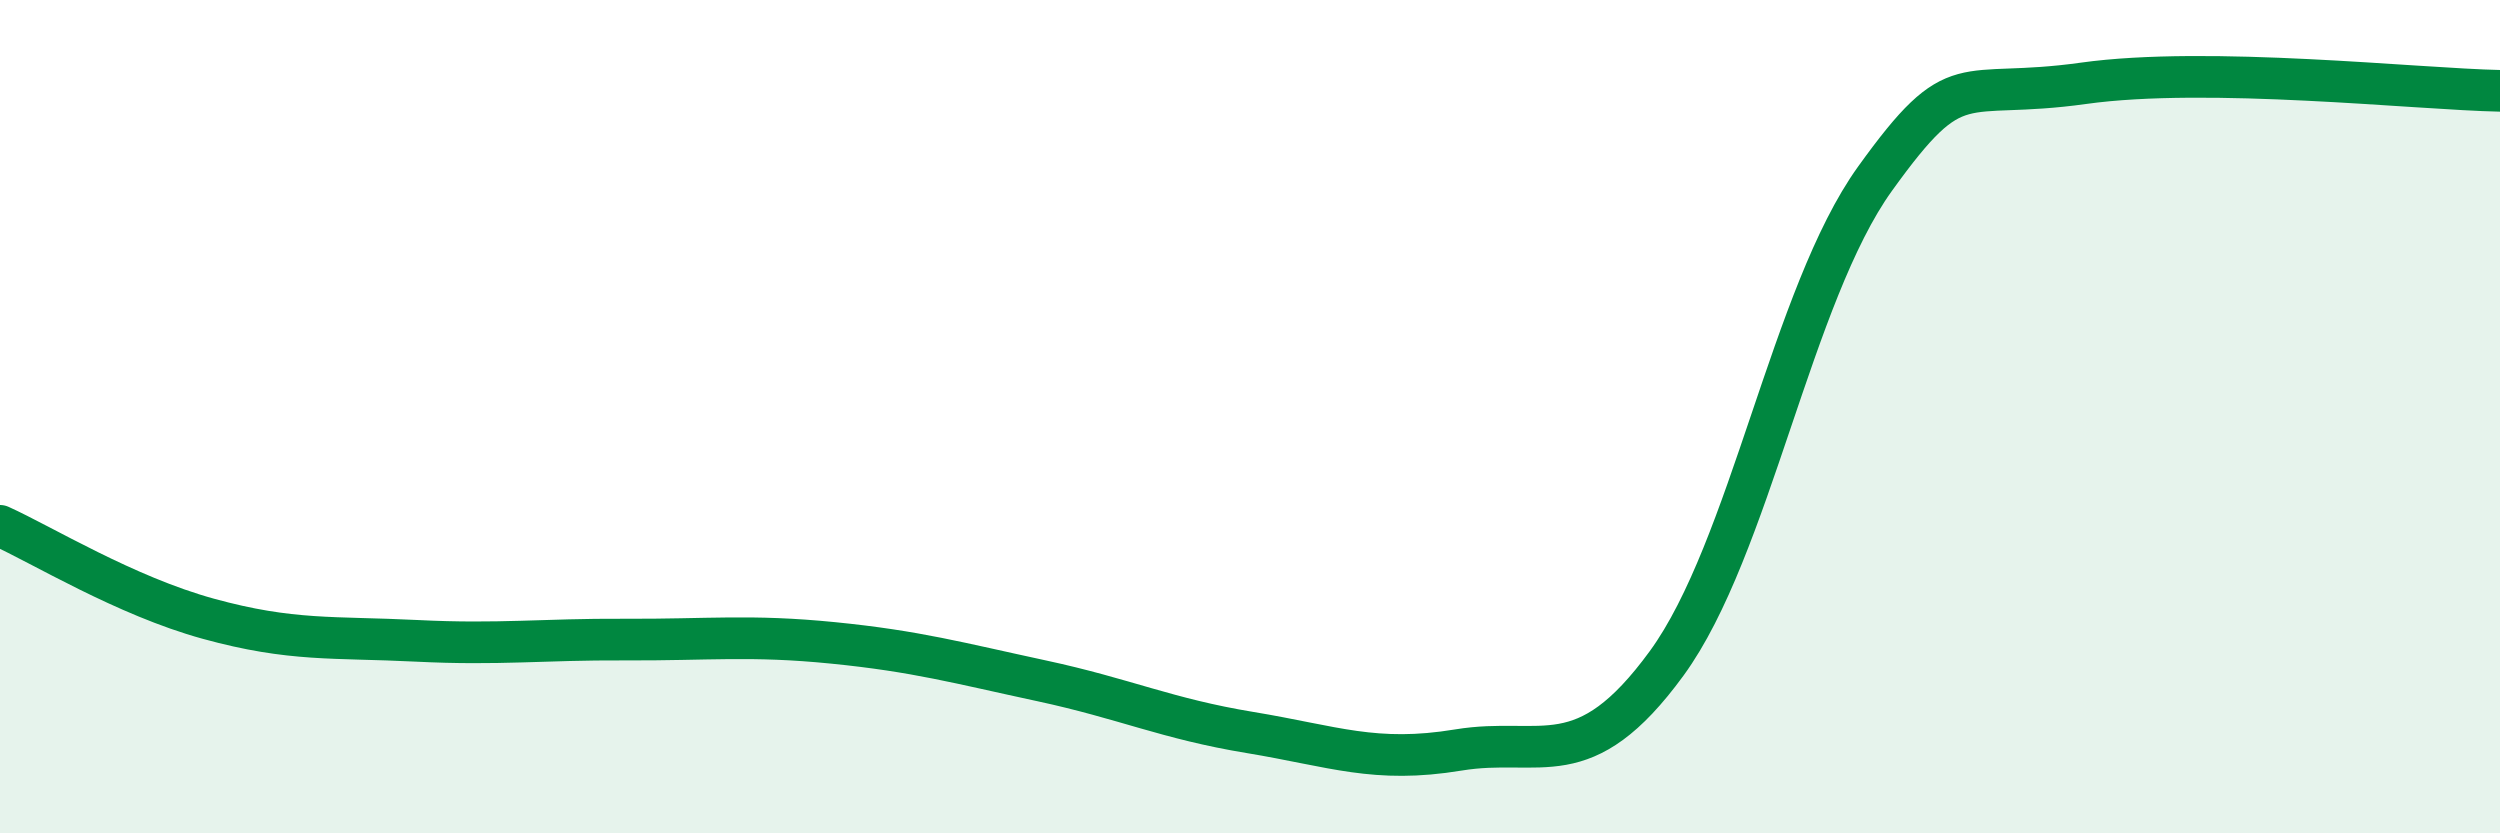
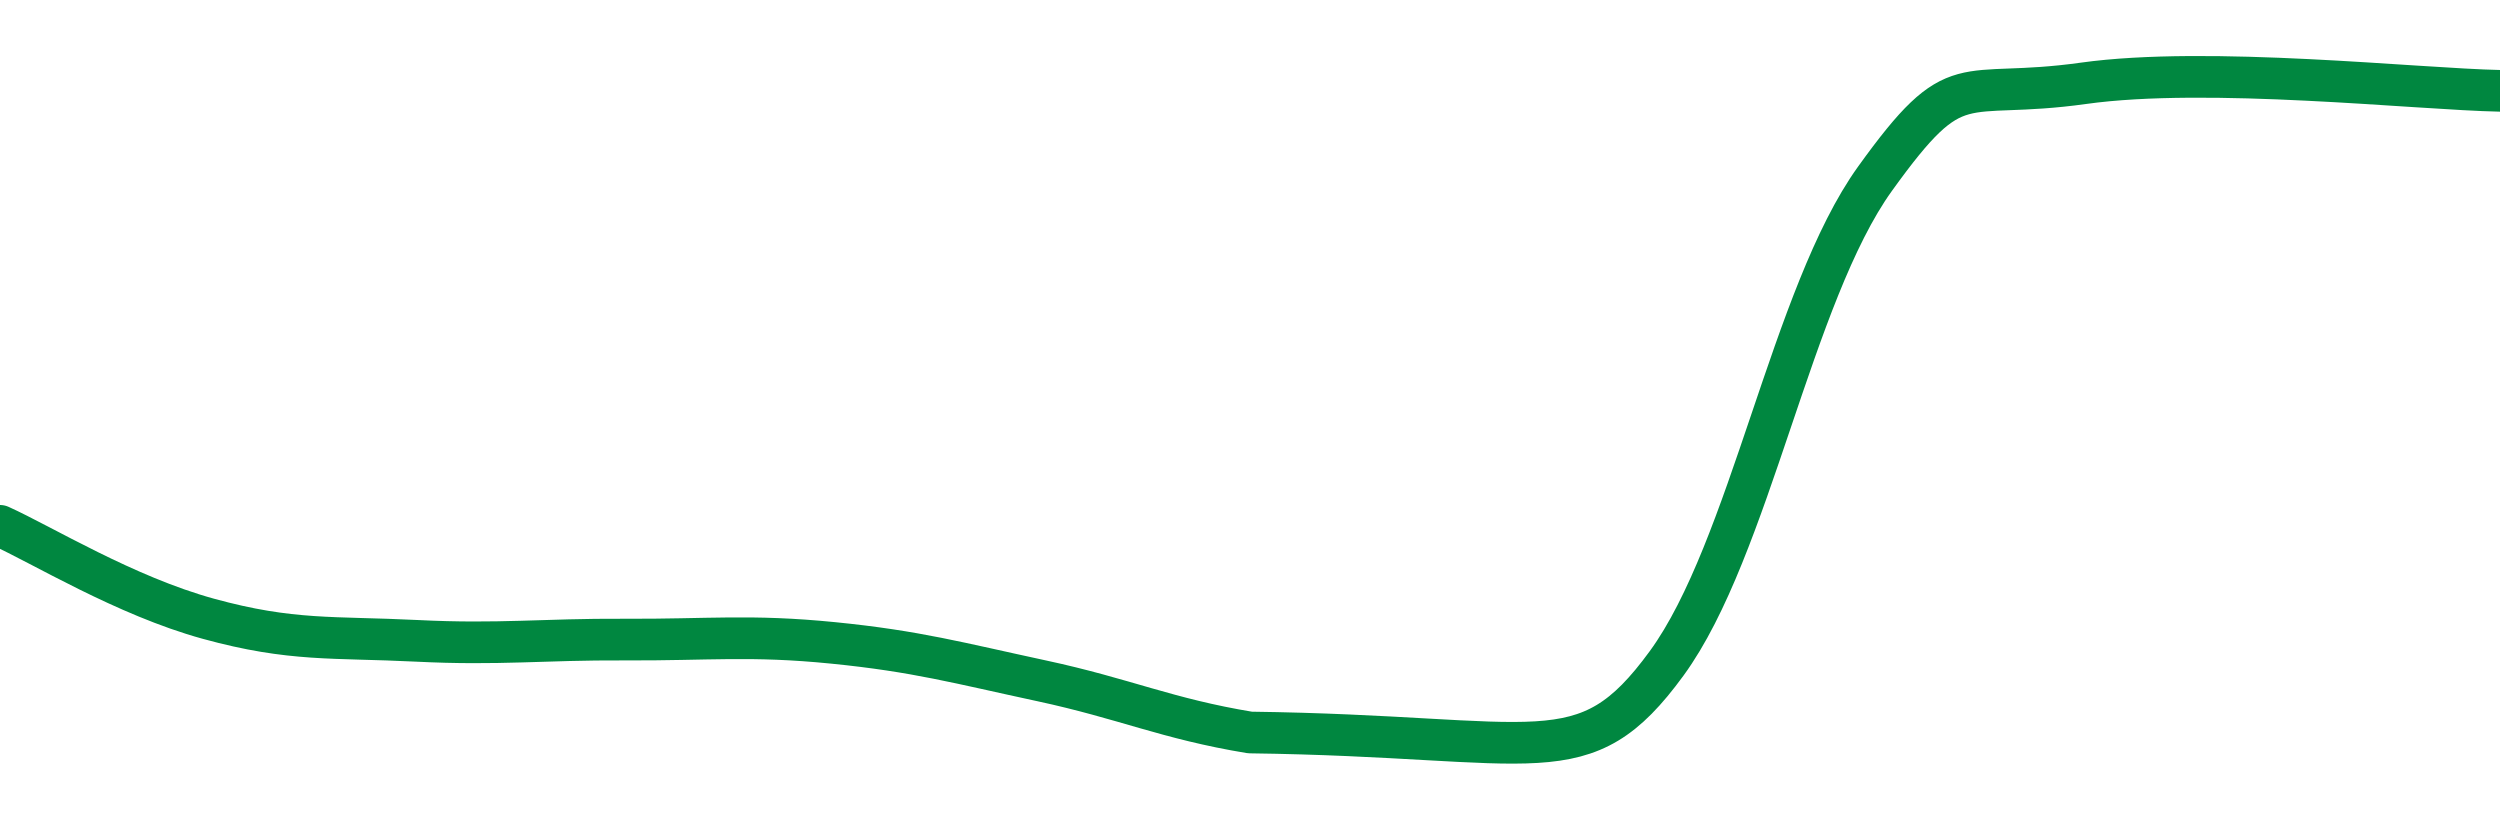
<svg xmlns="http://www.w3.org/2000/svg" width="60" height="20" viewBox="0 0 60 20">
-   <path d="M 0,12.62 C 1,13.07 3,14.3 5,14.85 C 7,15.4 8,15.28 10,15.38 C 12,15.48 13,15.34 15,15.35 C 17,15.36 18,15.23 20,15.43 C 22,15.63 23,15.91 25,16.34 C 27,16.77 28,17.25 30,17.58 C 32,17.91 33,18.33 35,18 C 37,17.67 38,18.66 40,15.92 C 42,13.18 43,7.07 45,4.29 C 47,1.51 47,2.42 50,2 C 53,1.58 58,2.14 60,2.18L60 20L0 20Z" fill="#008740" opacity="0.1" stroke-linecap="round" stroke-linejoin="round" />
-   <path d="M 0,12.62 C 1,13.07 3,14.3 5,14.85 C 7,15.4 8,15.28 10,15.38 C 12,15.48 13,15.34 15,15.35 C 17,15.36 18,15.23 20,15.43 C 22,15.63 23,15.91 25,16.34 C 27,16.77 28,17.25 30,17.58 C 32,17.91 33,18.33 35,18 C 37,17.67 38,18.66 40,15.92 C 42,13.18 43,7.07 45,4.29 C 47,1.51 47,2.42 50,2 C 53,1.58 58,2.14 60,2.18" stroke="#008740" stroke-width="1" fill="none" stroke-linecap="round" stroke-linejoin="round" />
+   <path d="M 0,12.62 C 1,13.07 3,14.3 5,14.85 C 7,15.4 8,15.28 10,15.38 C 12,15.48 13,15.34 15,15.35 C 17,15.36 18,15.23 20,15.43 C 22,15.63 23,15.91 25,16.34 C 27,16.77 28,17.25 30,17.58 C 37,17.67 38,18.66 40,15.92 C 42,13.18 43,7.07 45,4.29 C 47,1.51 47,2.42 50,2 C 53,1.58 58,2.14 60,2.18" stroke="#008740" stroke-width="1" fill="none" stroke-linecap="round" stroke-linejoin="round" />
</svg>